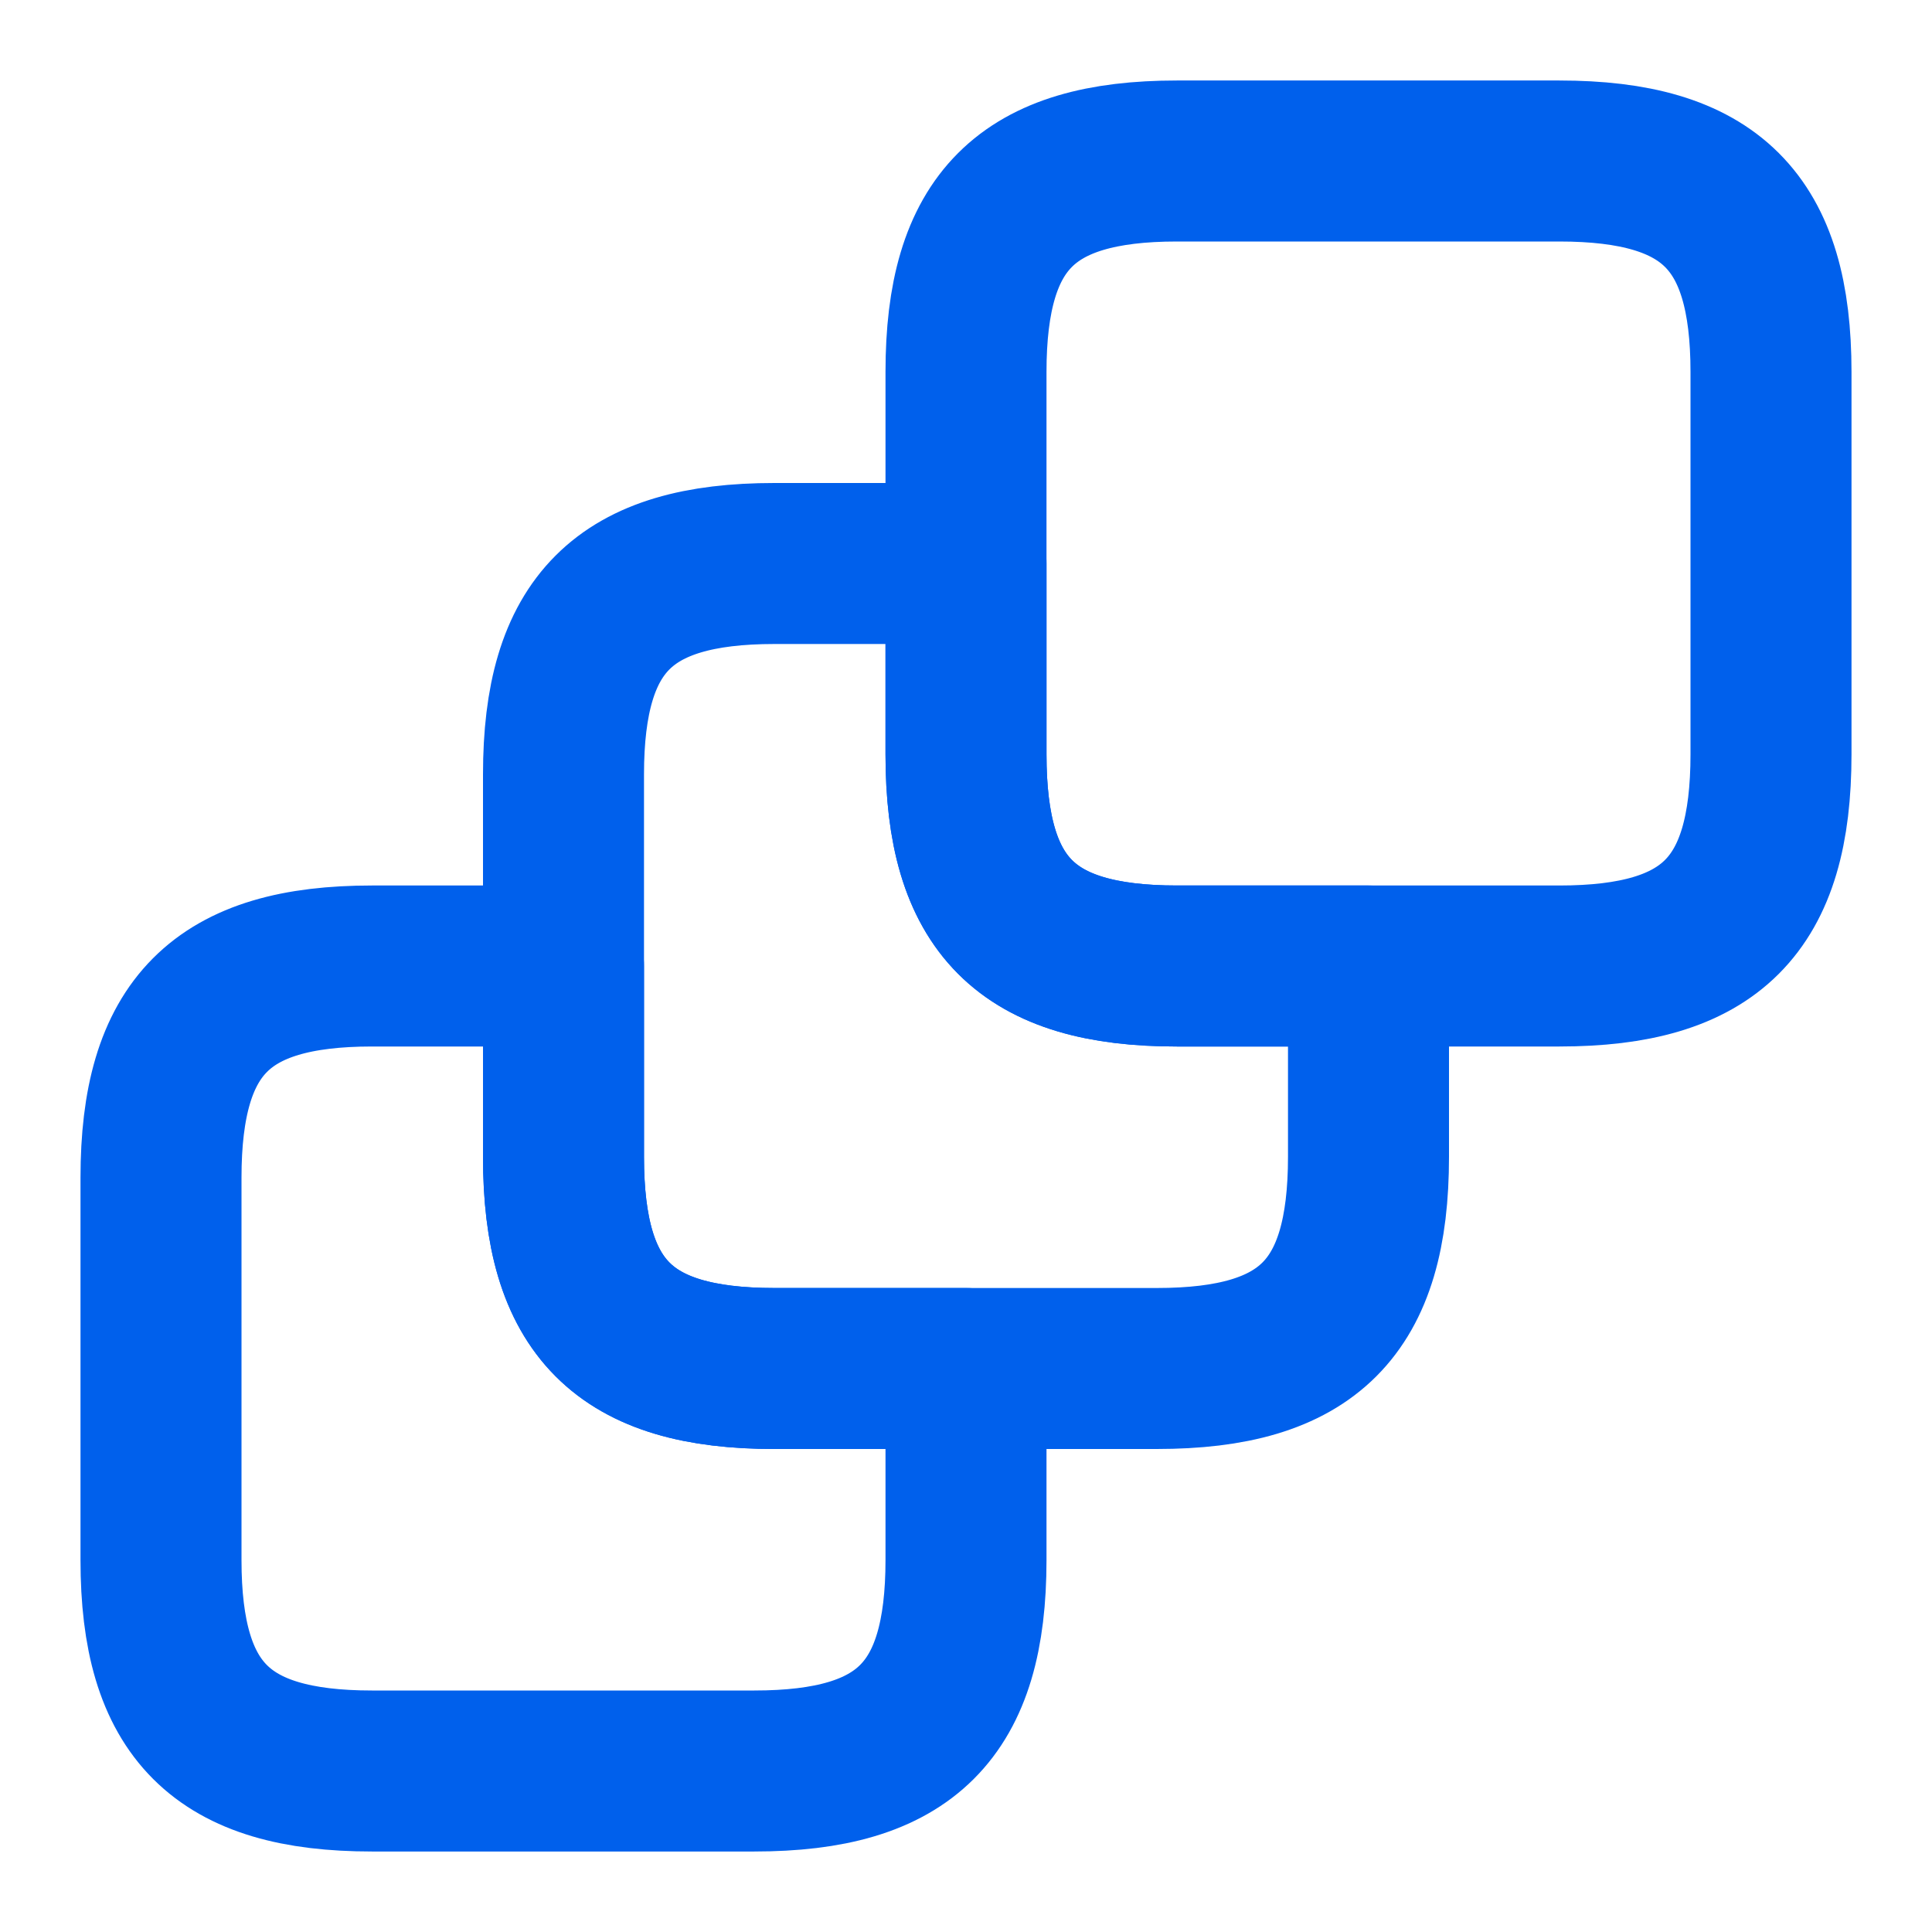
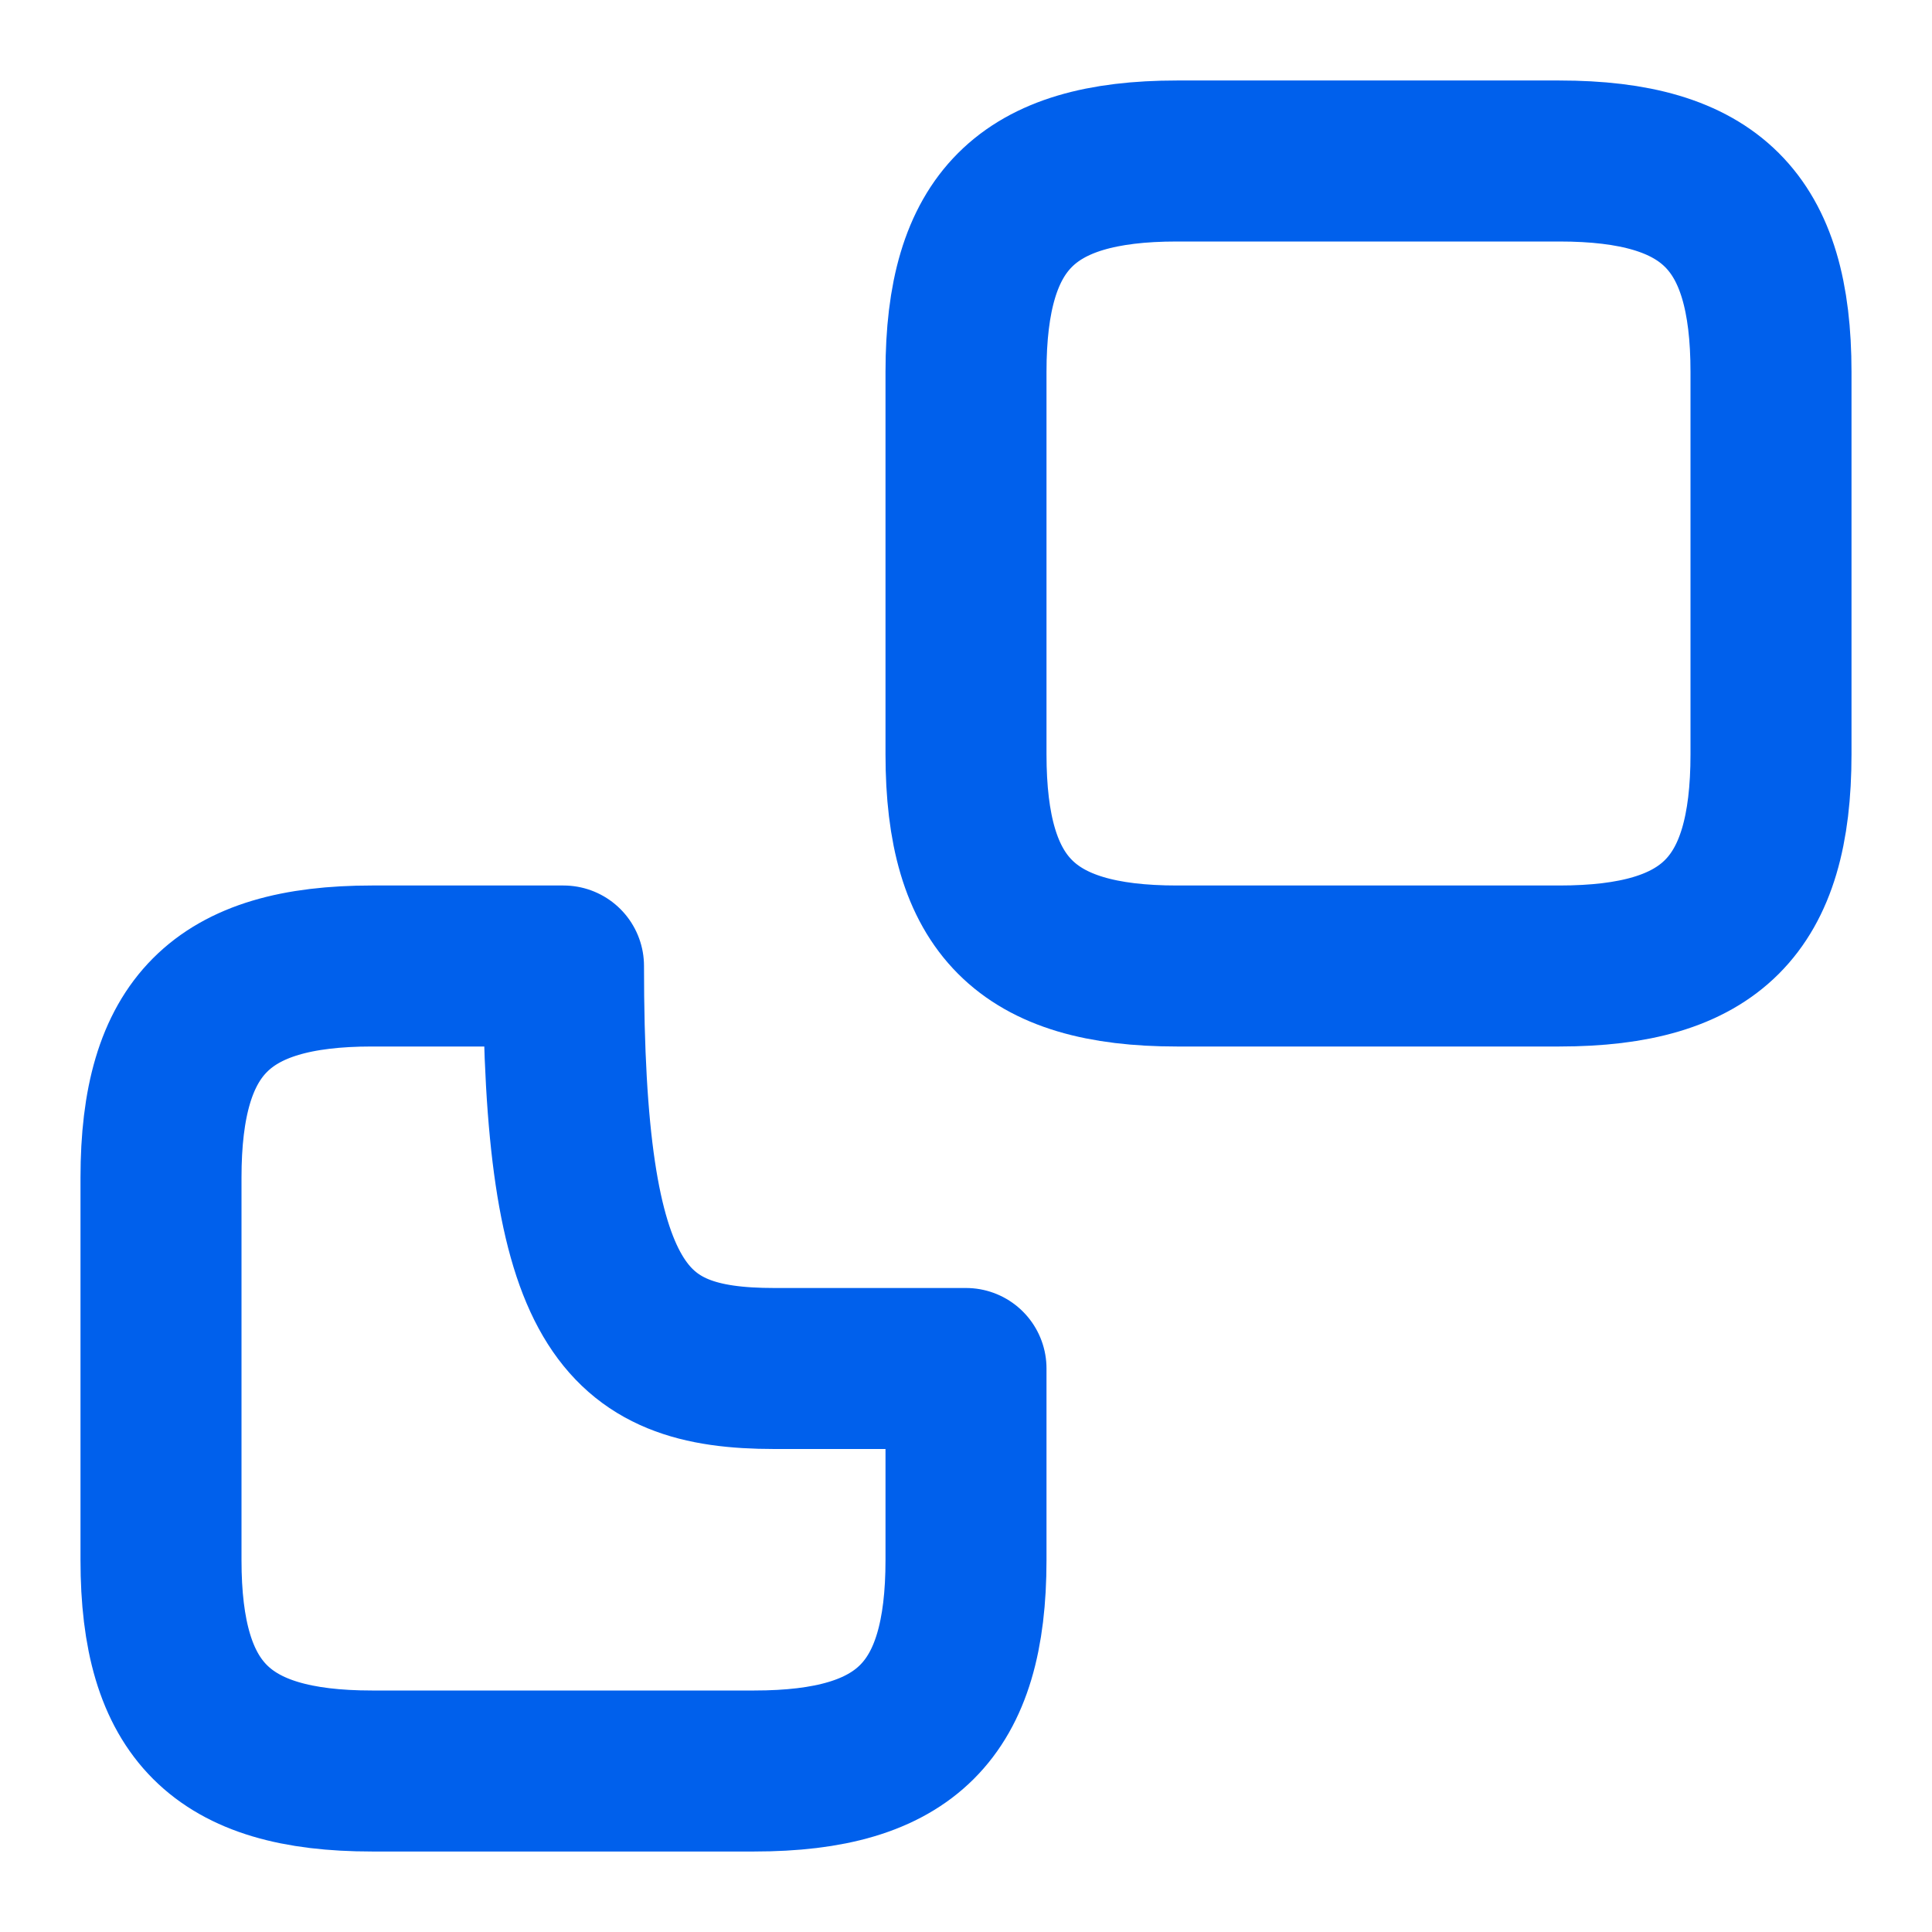
<svg xmlns="http://www.w3.org/2000/svg" width="60" height="60" viewBox="0 0 60 60" fill="none">
-   <path d="M30 42.5V48.45C30 53.125 28.125 55 23.425 55H11.55C6.875 55 5 53.125 5 48.45V36.575C5 31.875 6.875 30 11.55 30H17.5V35.925C17.5 40.625 19.375 42.5 24.05 42.5H30Z" stroke="#0060EC" stroke-width="5" stroke-linecap="round" stroke-linejoin="round" />
-   <path d="M42.5 30V35.925C42.5 40.625 40.625 42.5 35.925 42.5H24.05C19.375 42.5 17.5 40.625 17.5 35.925V24.05C17.5 19.375 19.375 17.5 24.05 17.5H30V23.425C30 28.125 31.875 30 36.55 30H42.5Z" stroke="#0060EC" stroke-width="5" stroke-linecap="round" stroke-linejoin="round" />
+   <path d="M30 42.5V48.45C30 53.125 28.125 55 23.425 55H11.55C6.875 55 5 53.125 5 48.45V36.575C5 31.875 6.875 30 11.55 30H17.5C17.5 40.625 19.375 42.5 24.05 42.5H30Z" stroke="#0060EC" stroke-width="5" stroke-linecap="round" stroke-linejoin="round" />
  <path d="M55 11.55V23.425C55 28.125 53.125 30 48.425 30H36.55C31.875 30 30 28.125 30 23.425V11.55C30 6.875 31.875 5 36.55 5H48.425C53.125 5 55 6.875 55 11.55Z" stroke="#0060EC" stroke-width="5" stroke-linecap="round" stroke-linejoin="round" />
</svg>